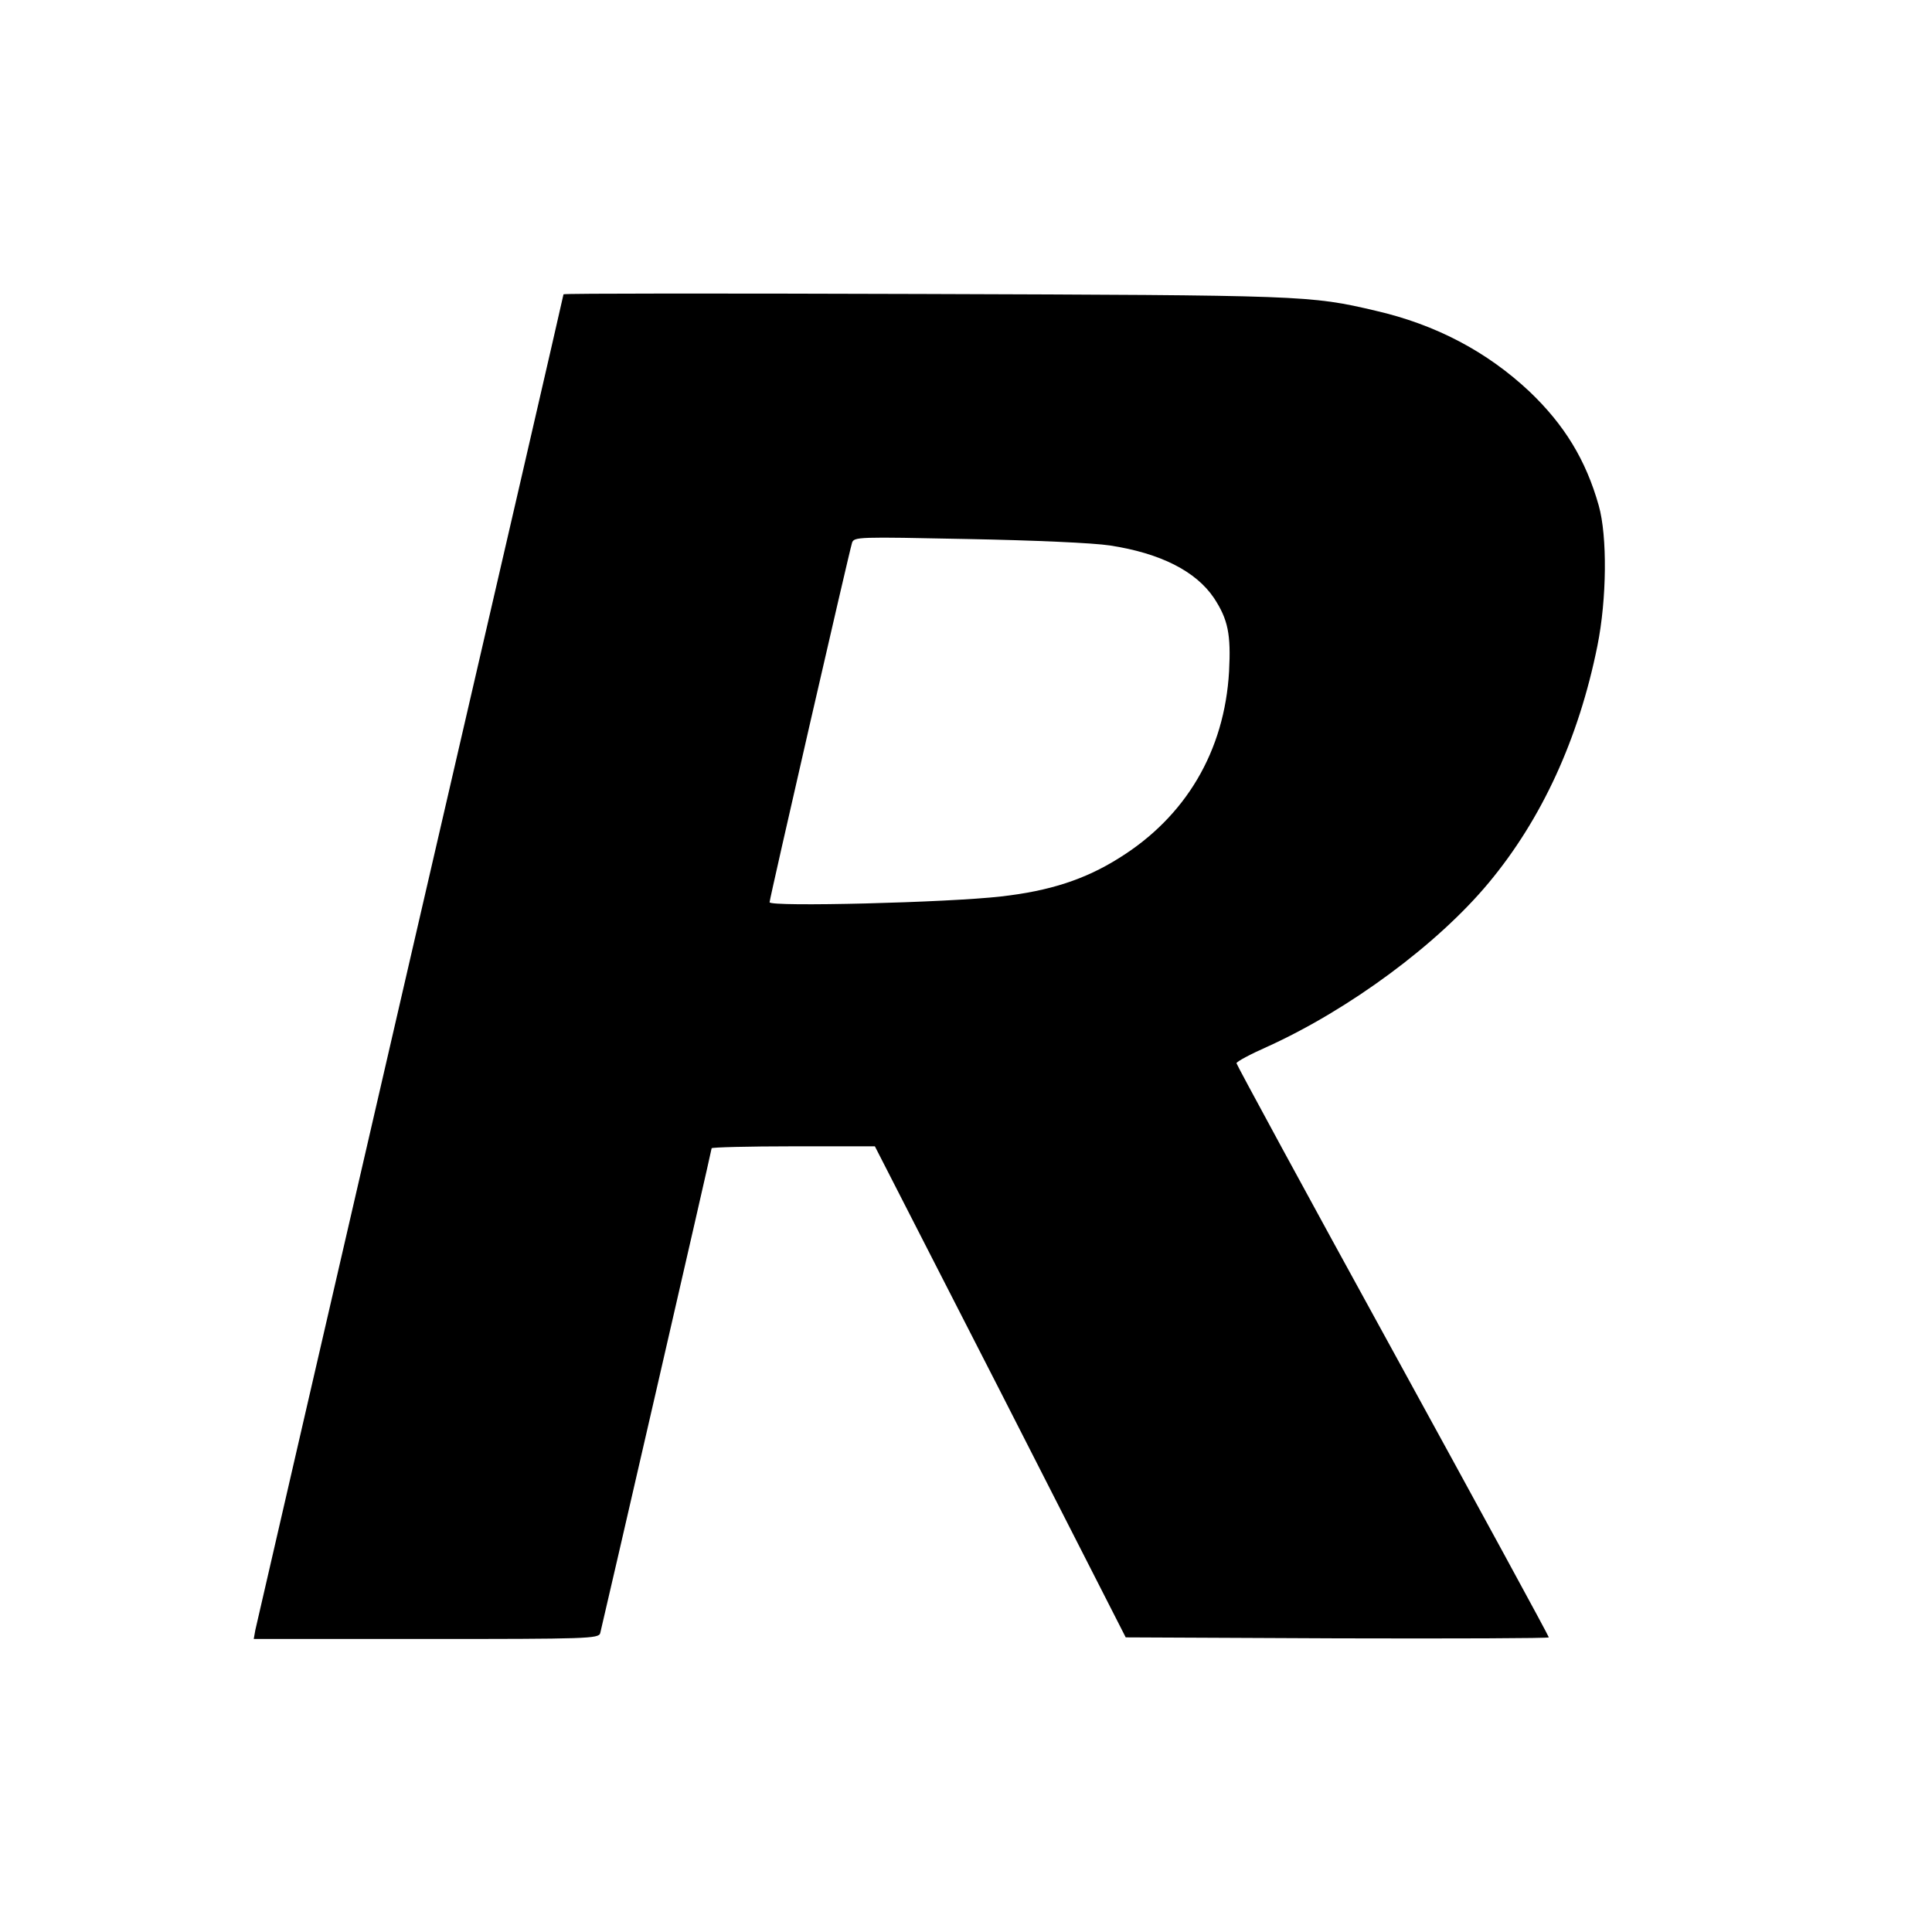
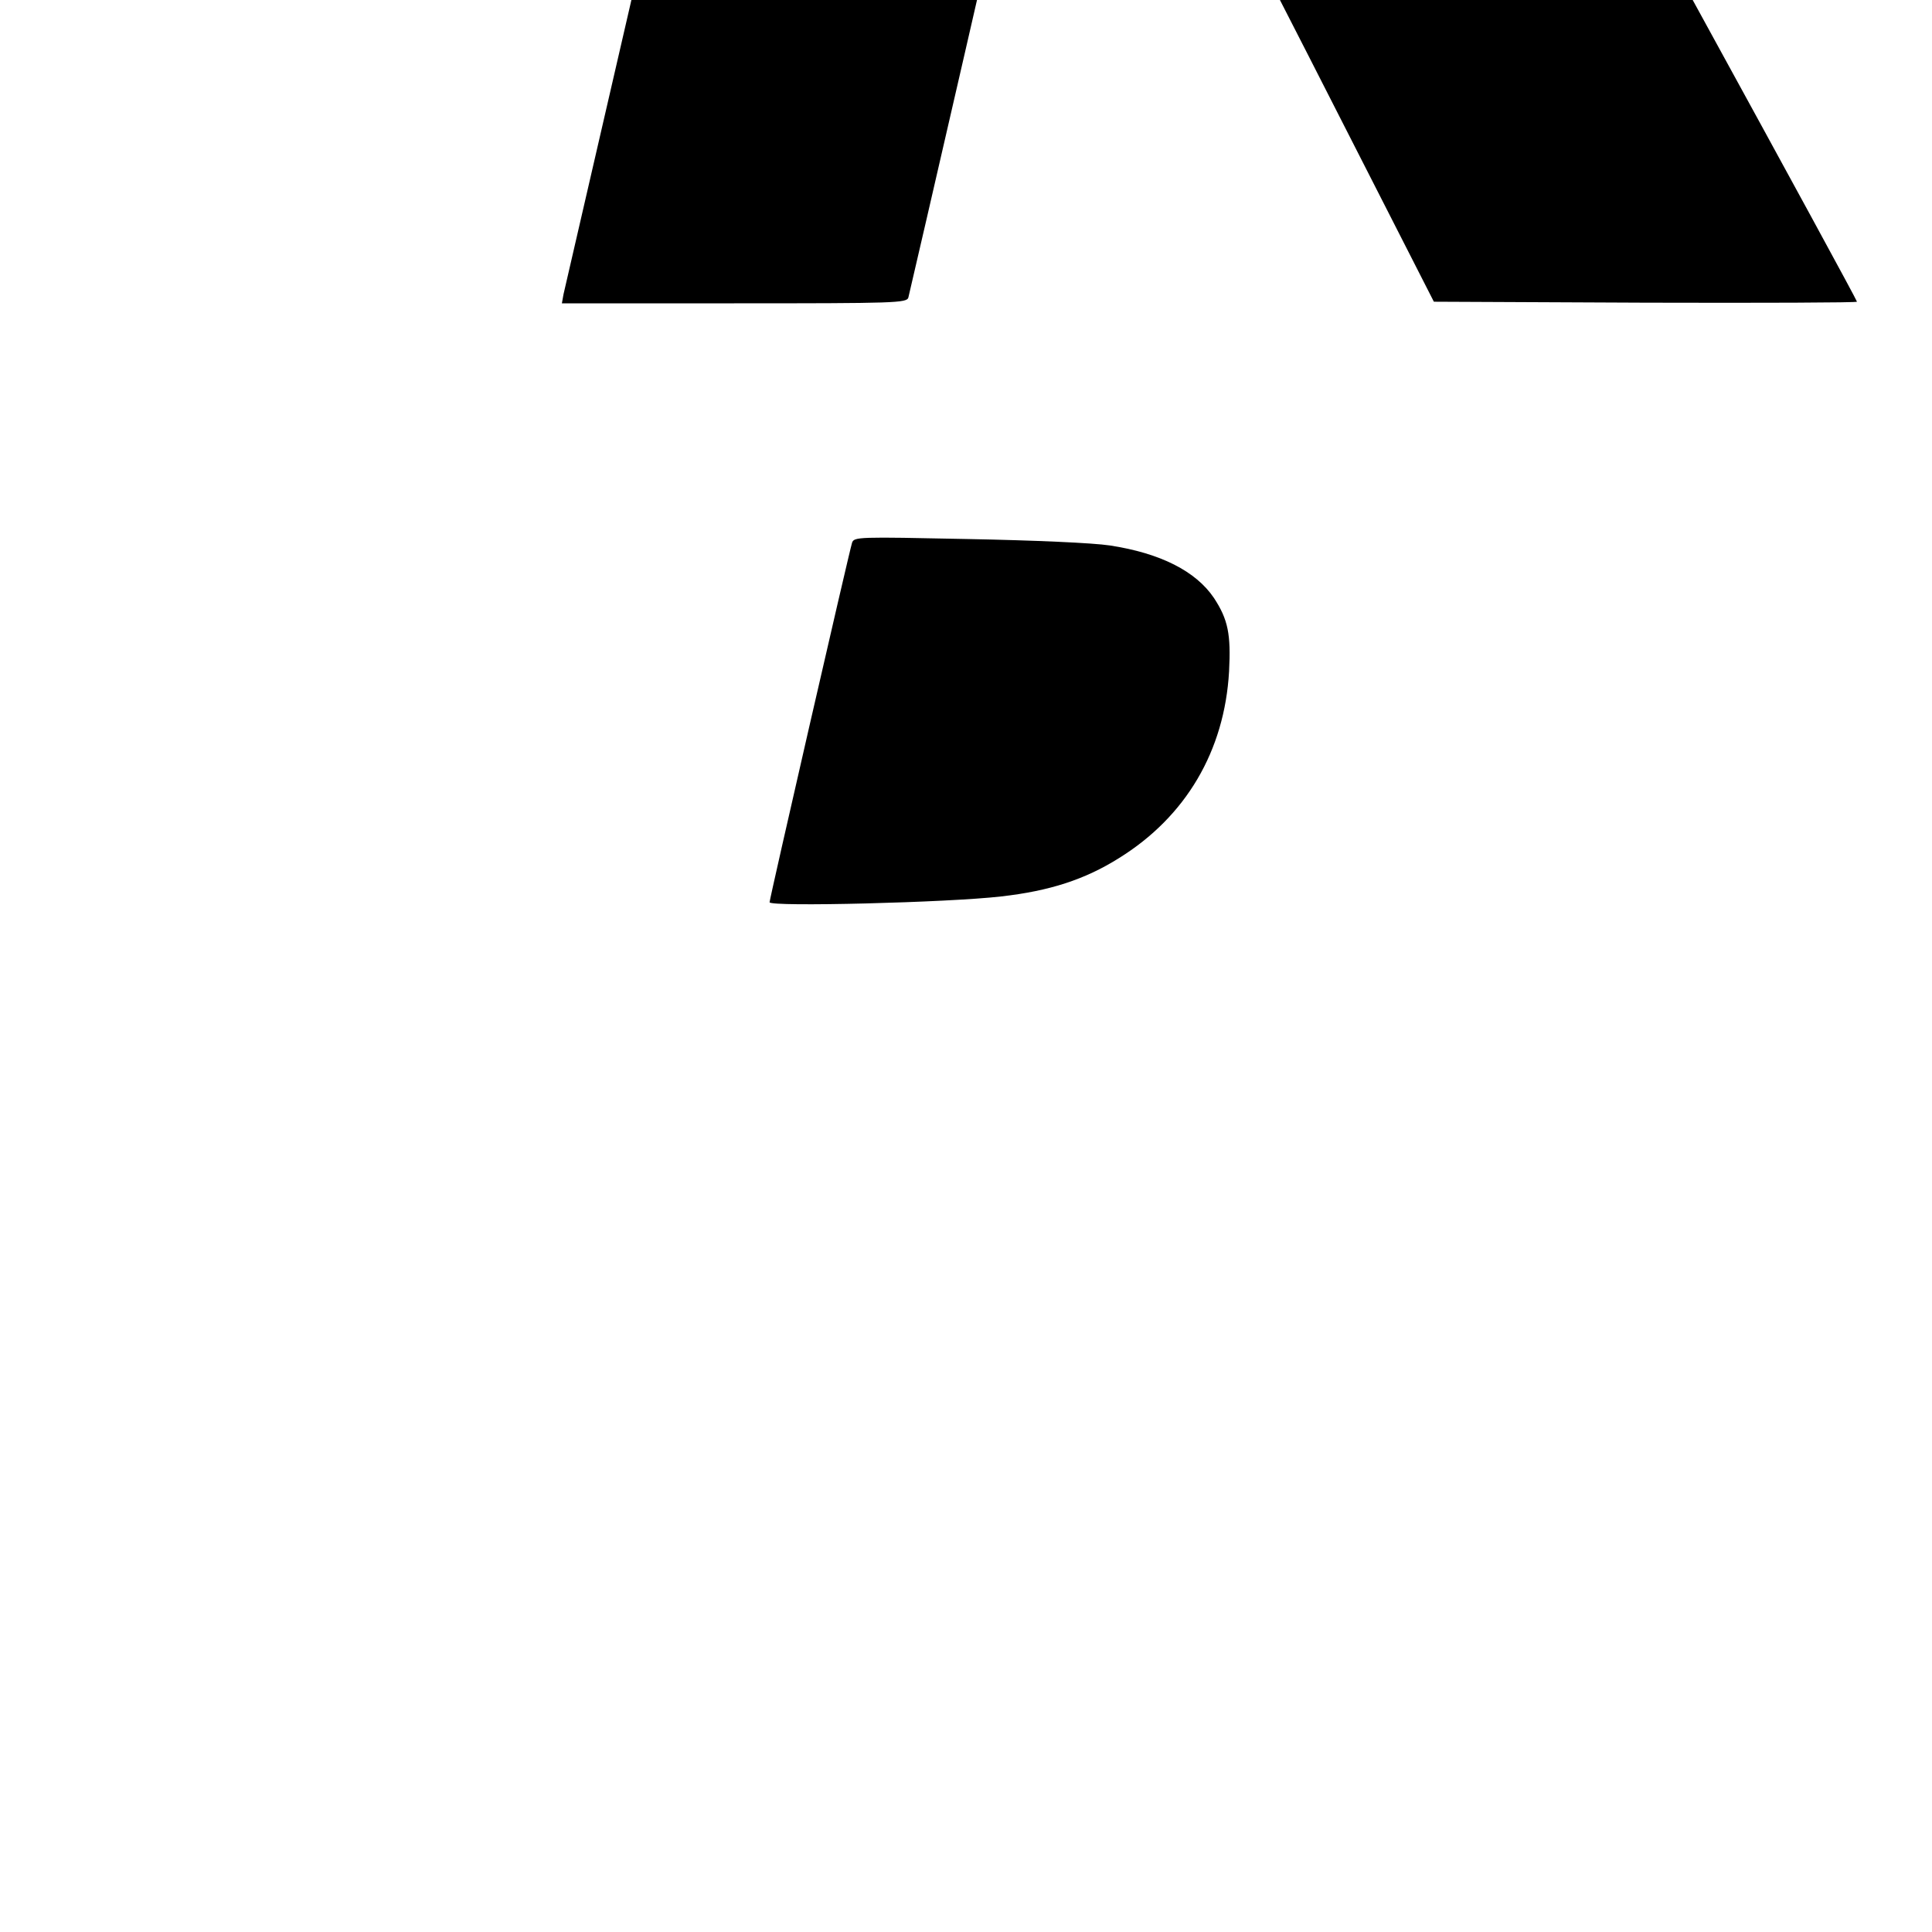
<svg xmlns="http://www.w3.org/2000/svg" version="1.0" width="600pt" height="600pt" viewBox="0 0 600 600" preserveAspectRatio="xMidYMid meet">
  <g transform="translate(0,600) scale(0.1,-0.1)" fill="#000000" stroke="none">
-     <path d="M1750 5086 c0 -3 -214 -931 -476 -2063 -261 -1132 -478 -2070 -481 -2085 l-5 -28 535 0 c502 0 536 1 541 18 7 27 346 1499 346 1506 0 3 114 6 254 6 l253 0 390 -762 389 -763 657 -3 c361 -1 657 0 657 3 0 4 -218 404 -485 891 -267 486 -485 888 -485 892 0 5 43 28 95 51 256 116 530 319 688 509 165 198 280 448 338 737 29 144 31 340 4 435 -40 142 -107 251 -215 354 -132 124 -291 208 -478 251 -204 48 -222 48 -1404 52 -615 2 -1118 2 -1118 -1z m1697 -780 c157 -24 267 -80 323 -163 44 -67 53 -113 47 -228 -14 -247 -134 -451 -342 -580 -105 -66 -215 -102 -366 -119 -163 -19 -719 -33 -719 -18 0 11 246 1083 256 1116 6 19 18 19 359 12 209 -4 389 -12 442 -20z" />
+     <path d="M1750 5086 l-5 -28 535 0 c502 0 536 1 541 18 7 27 346 1499 346 1506 0 3 114 6 254 6 l253 0 390 -762 389 -763 657 -3 c361 -1 657 0 657 3 0 4 -218 404 -485 891 -267 486 -485 888 -485 892 0 5 43 28 95 51 256 116 530 319 688 509 165 198 280 448 338 737 29 144 31 340 4 435 -40 142 -107 251 -215 354 -132 124 -291 208 -478 251 -204 48 -222 48 -1404 52 -615 2 -1118 2 -1118 -1z m1697 -780 c157 -24 267 -80 323 -163 44 -67 53 -113 47 -228 -14 -247 -134 -451 -342 -580 -105 -66 -215 -102 -366 -119 -163 -19 -719 -33 -719 -18 0 11 246 1083 256 1116 6 19 18 19 359 12 209 -4 389 -12 442 -20z" />
  </g>
</svg>